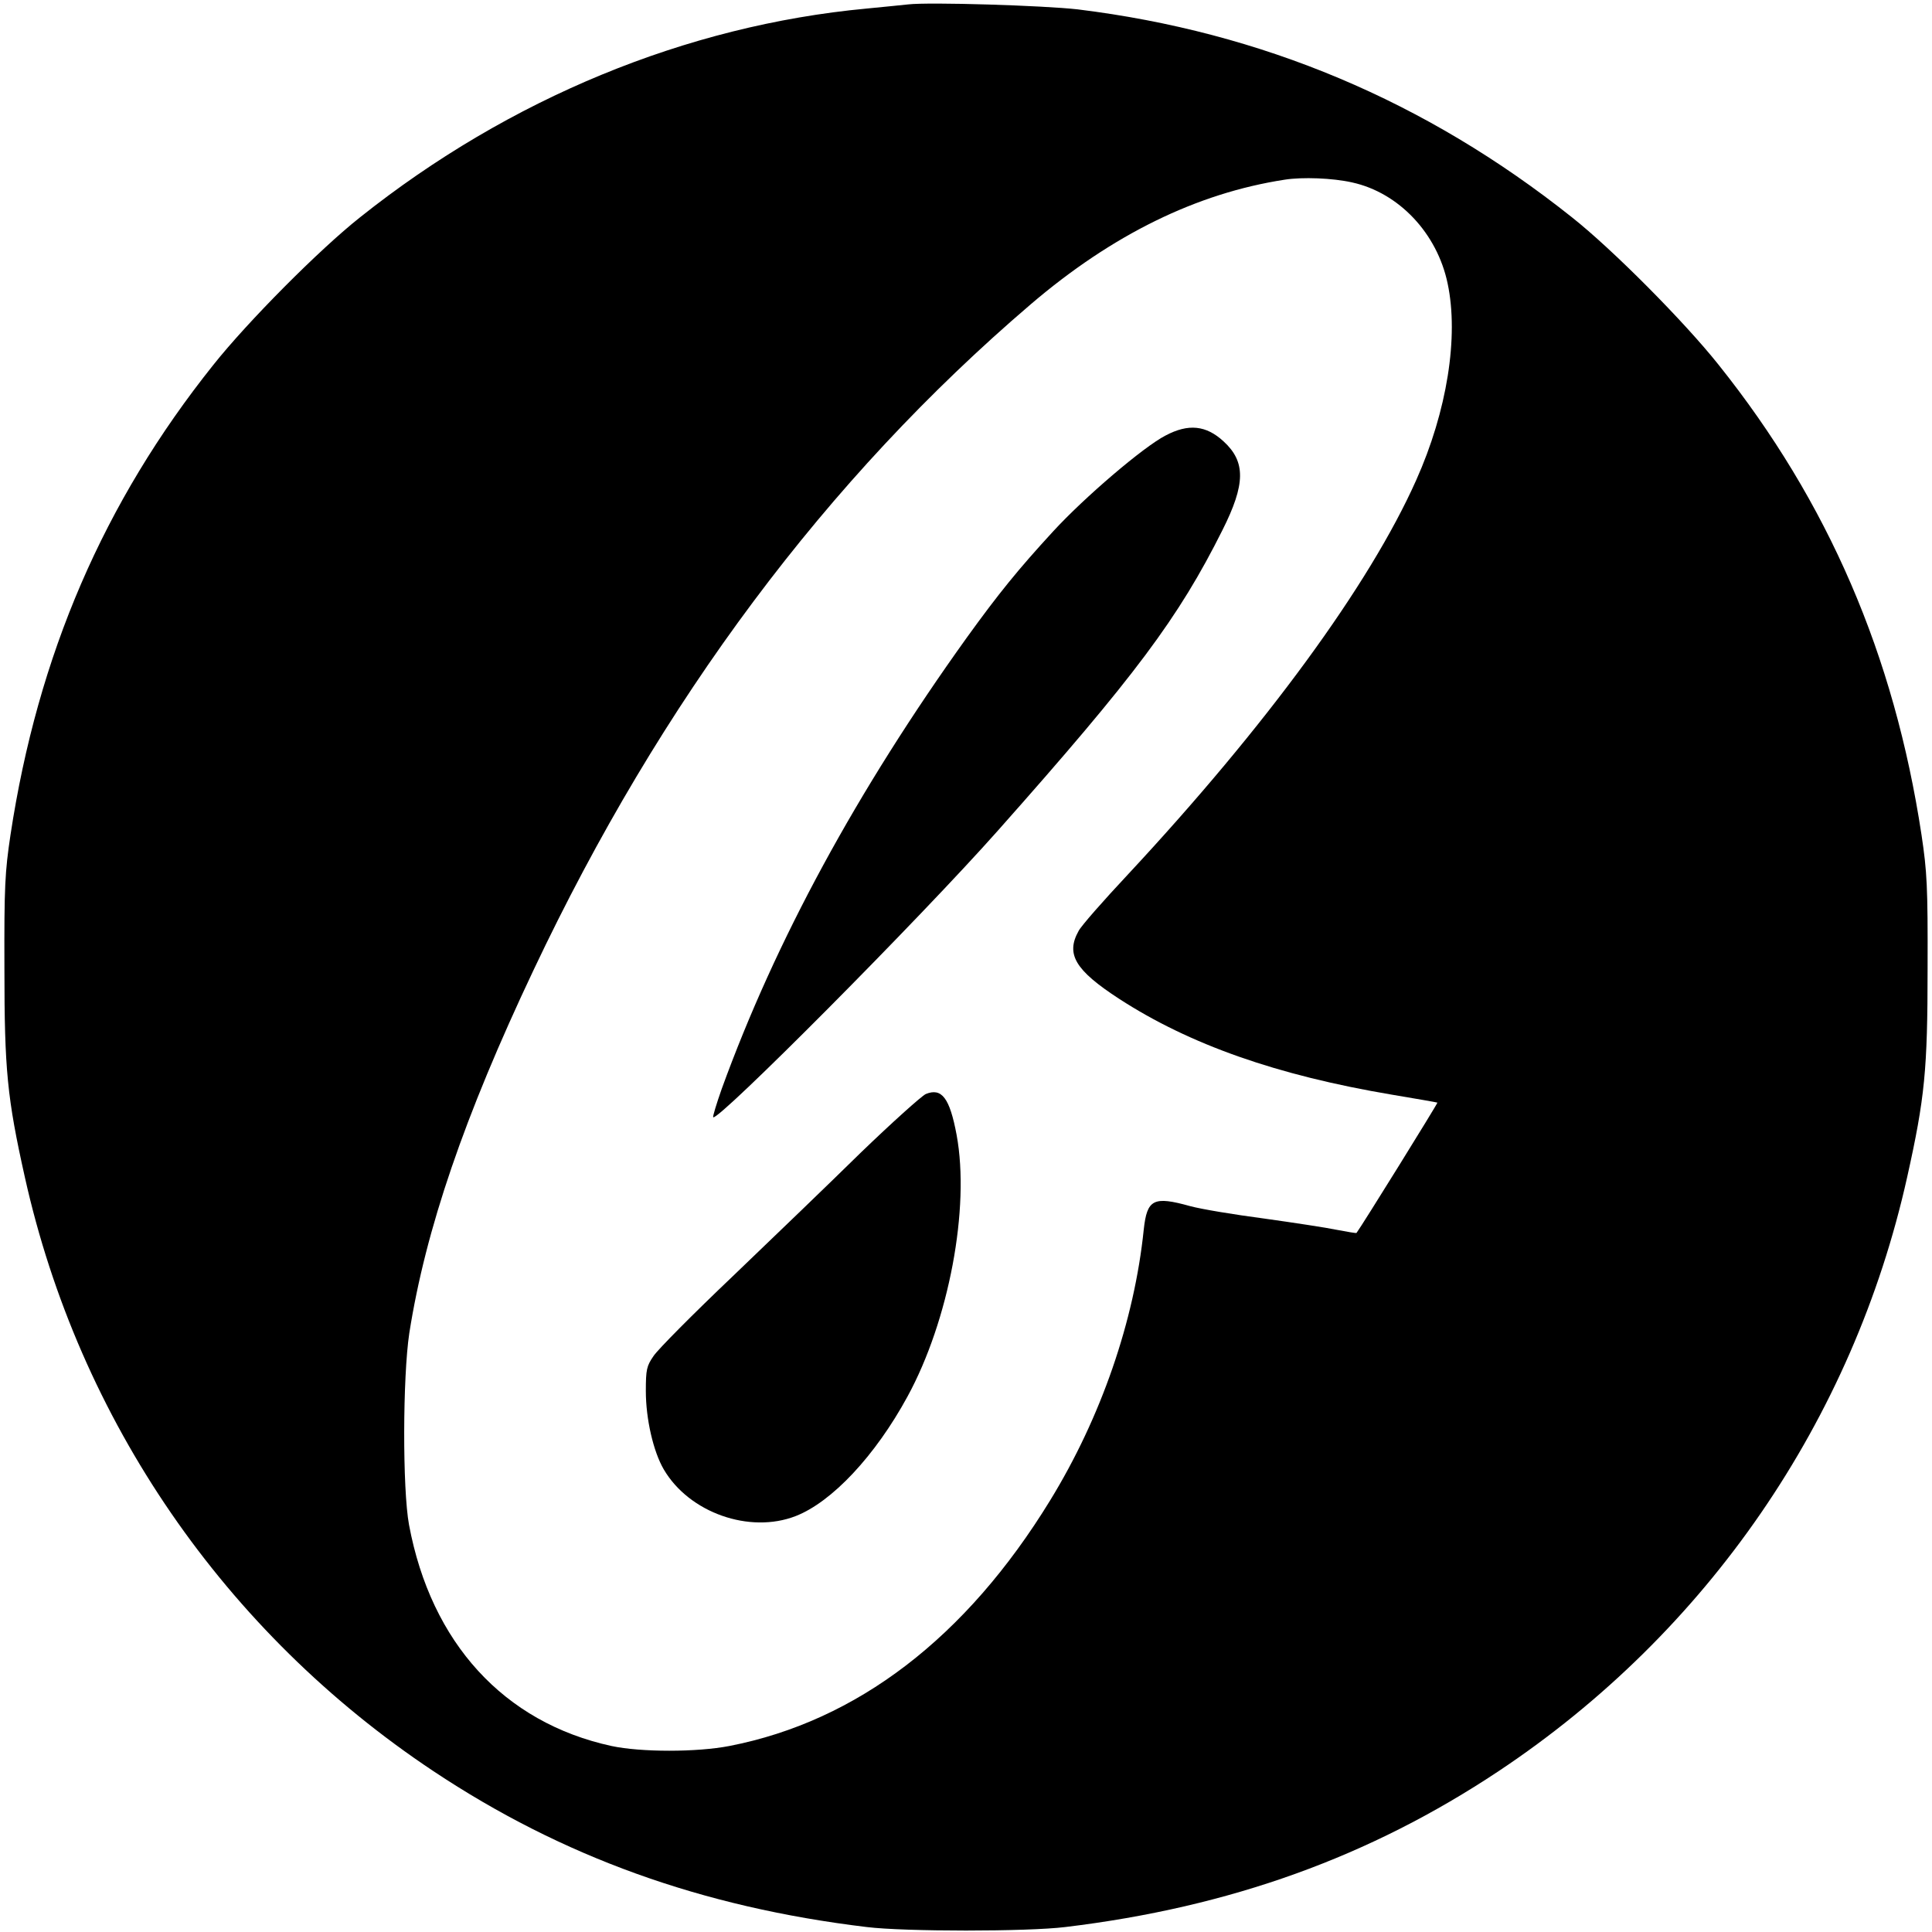
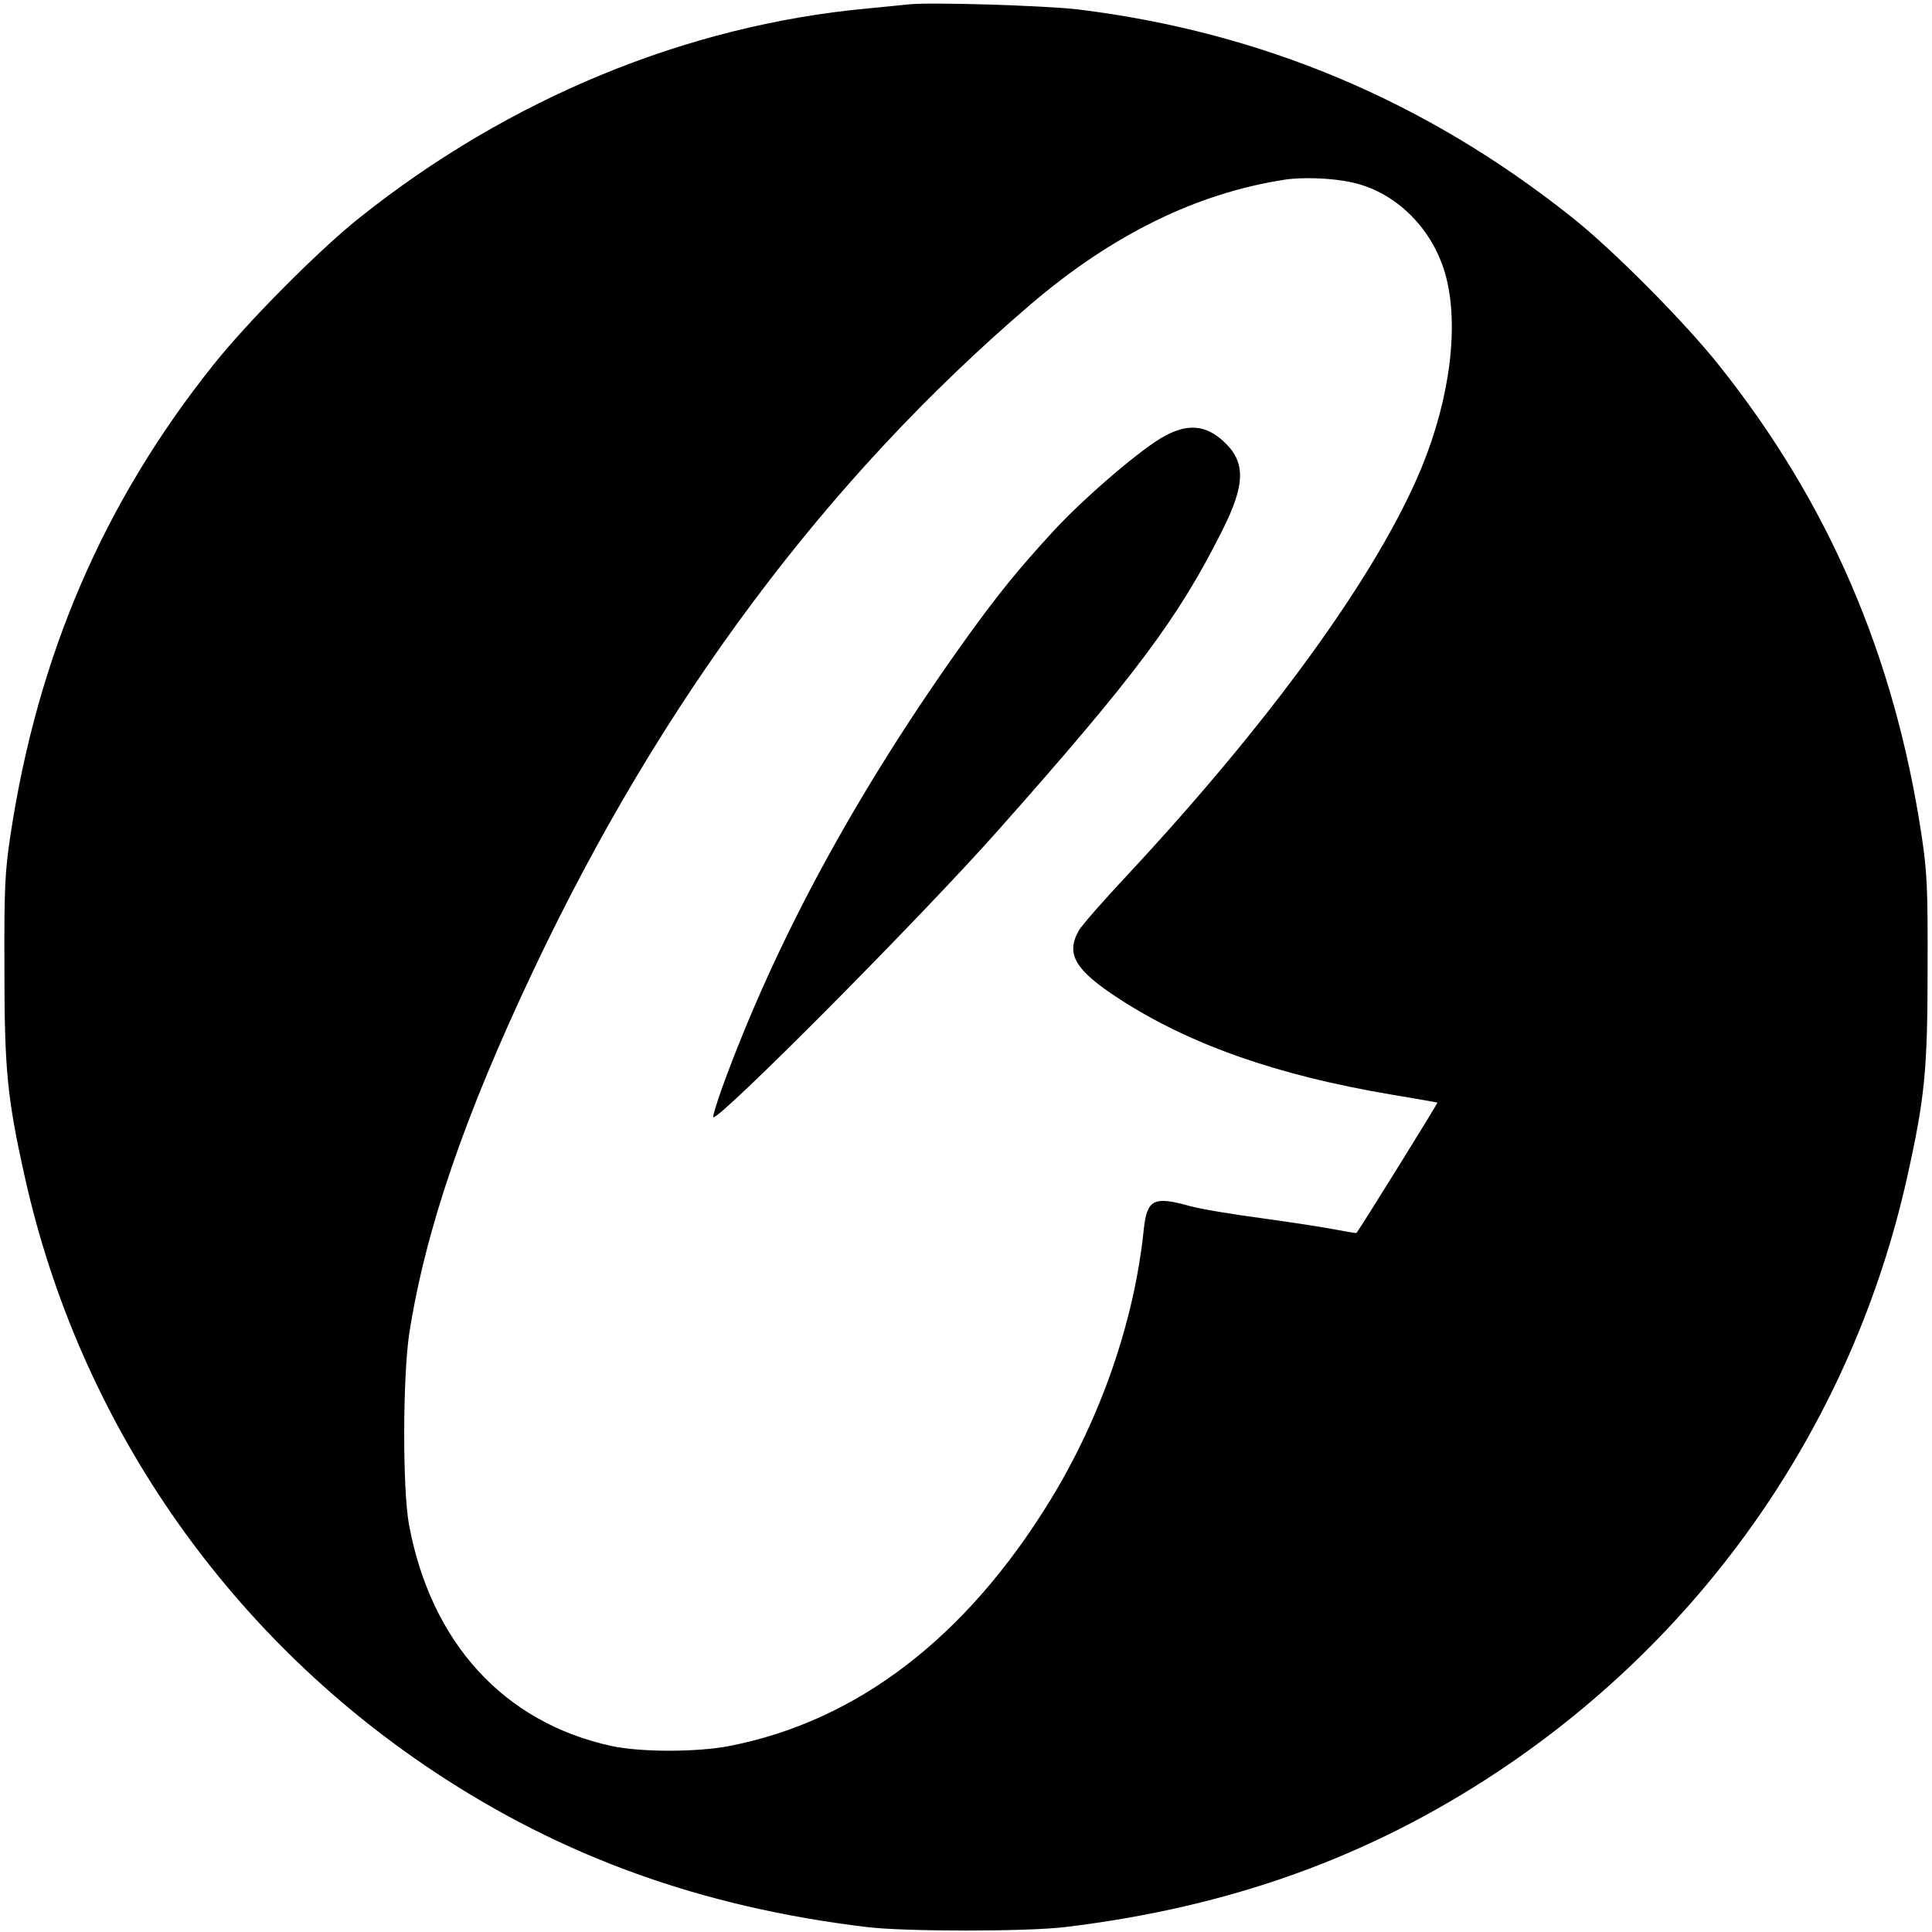
<svg xmlns="http://www.w3.org/2000/svg" version="1.0" width="700pt" height="700pt" viewBox="0 0 700 700" preserveAspectRatio="xMidYMid meet">
  <g transform="translate(0,700) scale(0.1,-0.1)" fill="#000000" stroke="none">
    <path d="M3290 6984 c-19 -2 -87 -9 -150 -15 -653 -61 -1295 -326 -1835 -756 -148 -117 -408 -379 -532 -535 -397 -497 -636 -1051 -735 -1703 -20 -134 -23 -186 -22 -485 0 -366 10 -468 74 -755 196 -880 724 -1649 1480 -2152 466 -310 972 -493 1570 -565 137 -17 583 -17 720 0 598 72 1104 255 1570 565 756 503 1284 1272 1480 2152 64 287 74 389 74 755 1 299 -2 351 -22 485 -99 652 -338 1206 -735 1703 -124 156 -384 418 -532 535 -529 421 -1123 671 -1790 753 -122 14 -538 27 -615 18z m1609 -645 c169 -37 308 -184 346 -366 41 -193 -2 -463 -114 -713 -169 -379 -544 -891 -1044 -1428 -89 -95 -170 -187 -179 -205 -47 -84 -13 -142 147 -246 256 -166 572 -277 987 -347 90 -15 164 -28 166 -29 2 -2 -276 -450 -293 -472 -1 -2 -33 4 -71 11 -38 8 -157 26 -264 41 -107 14 -228 34 -268 45 -133 37 -156 25 -168 -85 -34 -331 -155 -681 -339 -981 -305 -498 -700 -800 -1162 -890 -118 -23 -321 -23 -428 0 -389 85 -653 373 -733 801 -24 130 -23 536 1 695 59 375 199 785 450 1315 462 977 1062 1780 1801 2412 296 253 602 403 921 452 64 10 173 6 244 -10z" />
-     <path d="M4223 5422 c-80 -41 -294 -224 -407 -347 -127 -138 -199 -227 -313 -385 -398 -555 -693 -1098 -888 -1635 -19 -54 -33 -100 -31 -103 17 -16 748 719 1031 1038 499 562 655 771 814 1089 84 167 85 248 4 322 -63 58 -127 65 -210 21z" />
-     <path d="M3354 3036 c-16 -8 -122 -103 -235 -212 -112 -110 -321 -311 -464 -448 -143 -136 -272 -266 -287 -289 -25 -36 -28 -49 -28 -127 0 -101 27 -219 65 -284 92 -157 311 -234 478 -169 131 51 288 218 405 433 150 275 227 683 178 948 -25 134 -54 172 -112 148z" />
+     <path d="M4223 5422 c-80 -41 -294 -224 -407 -347 -127 -138 -199 -227 -313 -385 -398 -555 -693 -1098 -888 -1635 -19 -54 -33 -100 -31 -103 17 -16 748 719 1031 1038 499 562 655 771 814 1089 84 167 85 248 4 322 -63 58 -127 65 -210 21" />
  </g>
</svg>